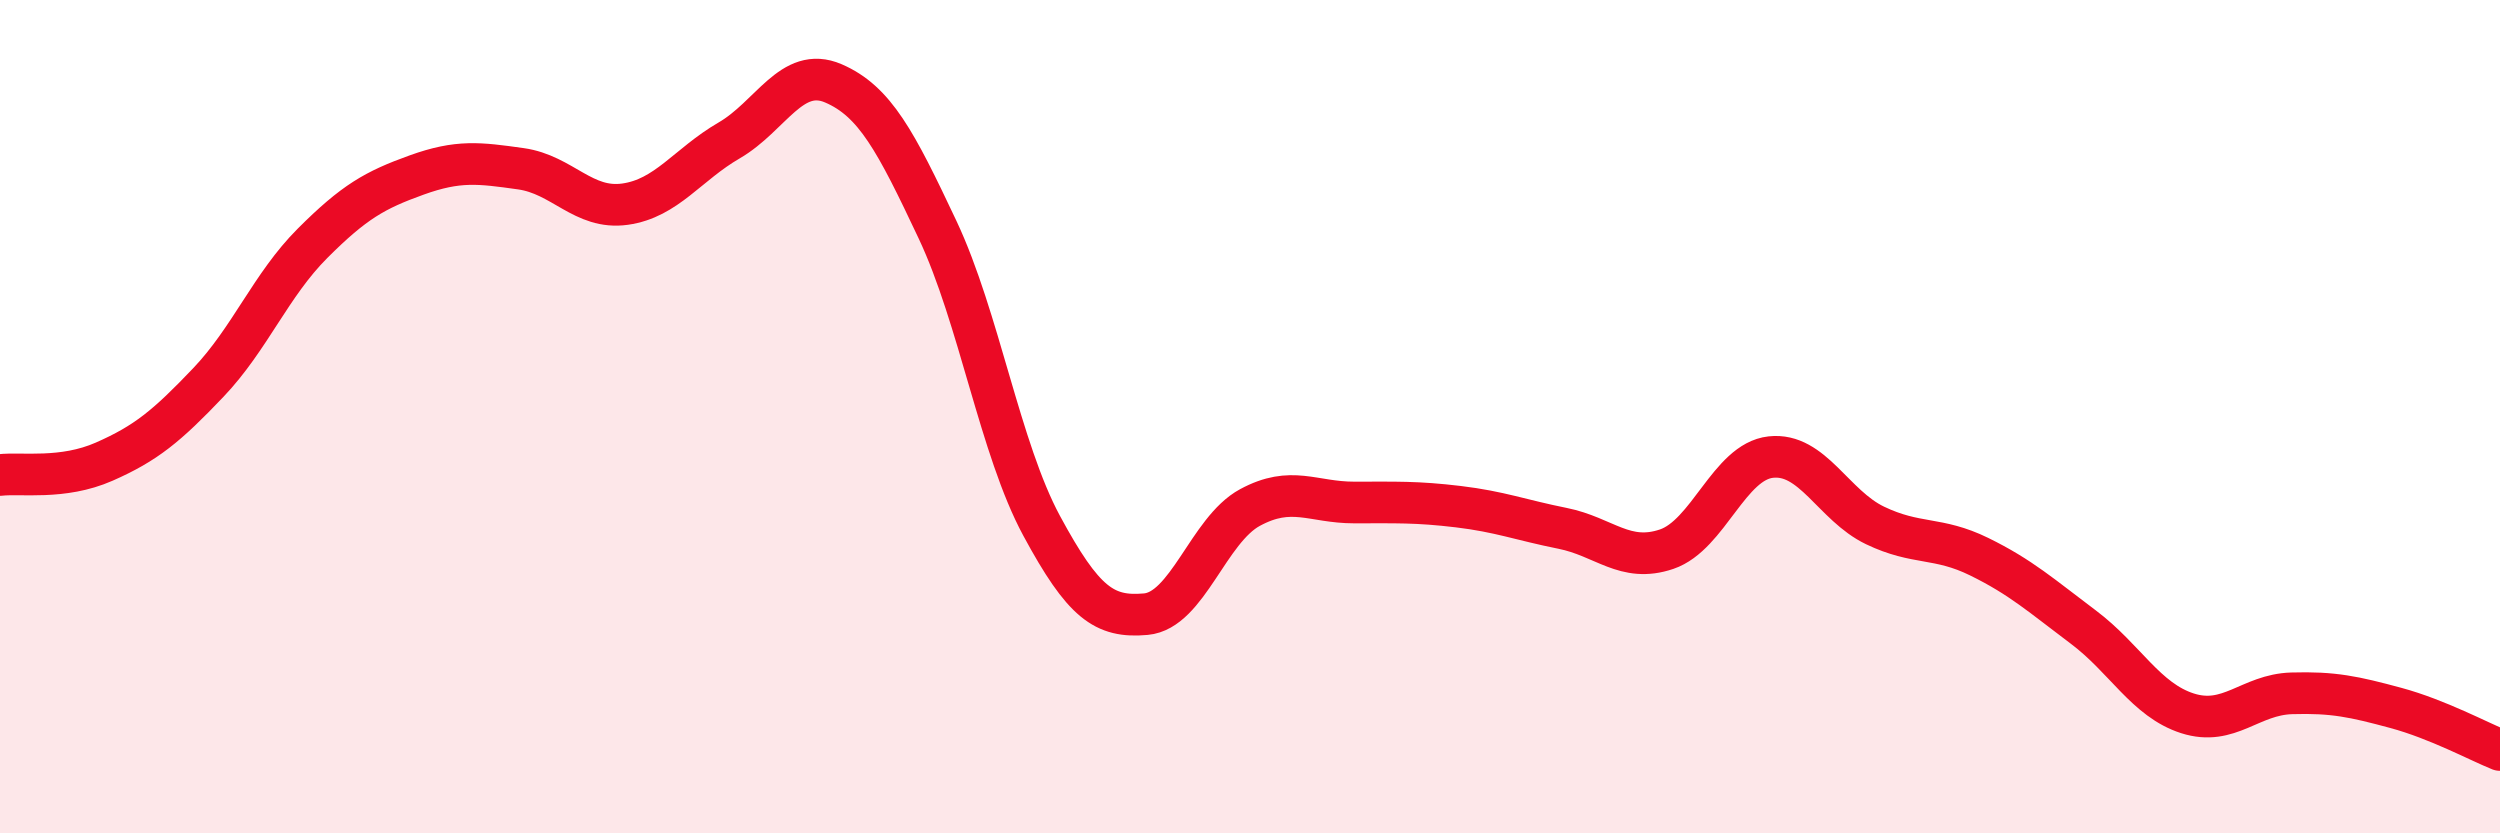
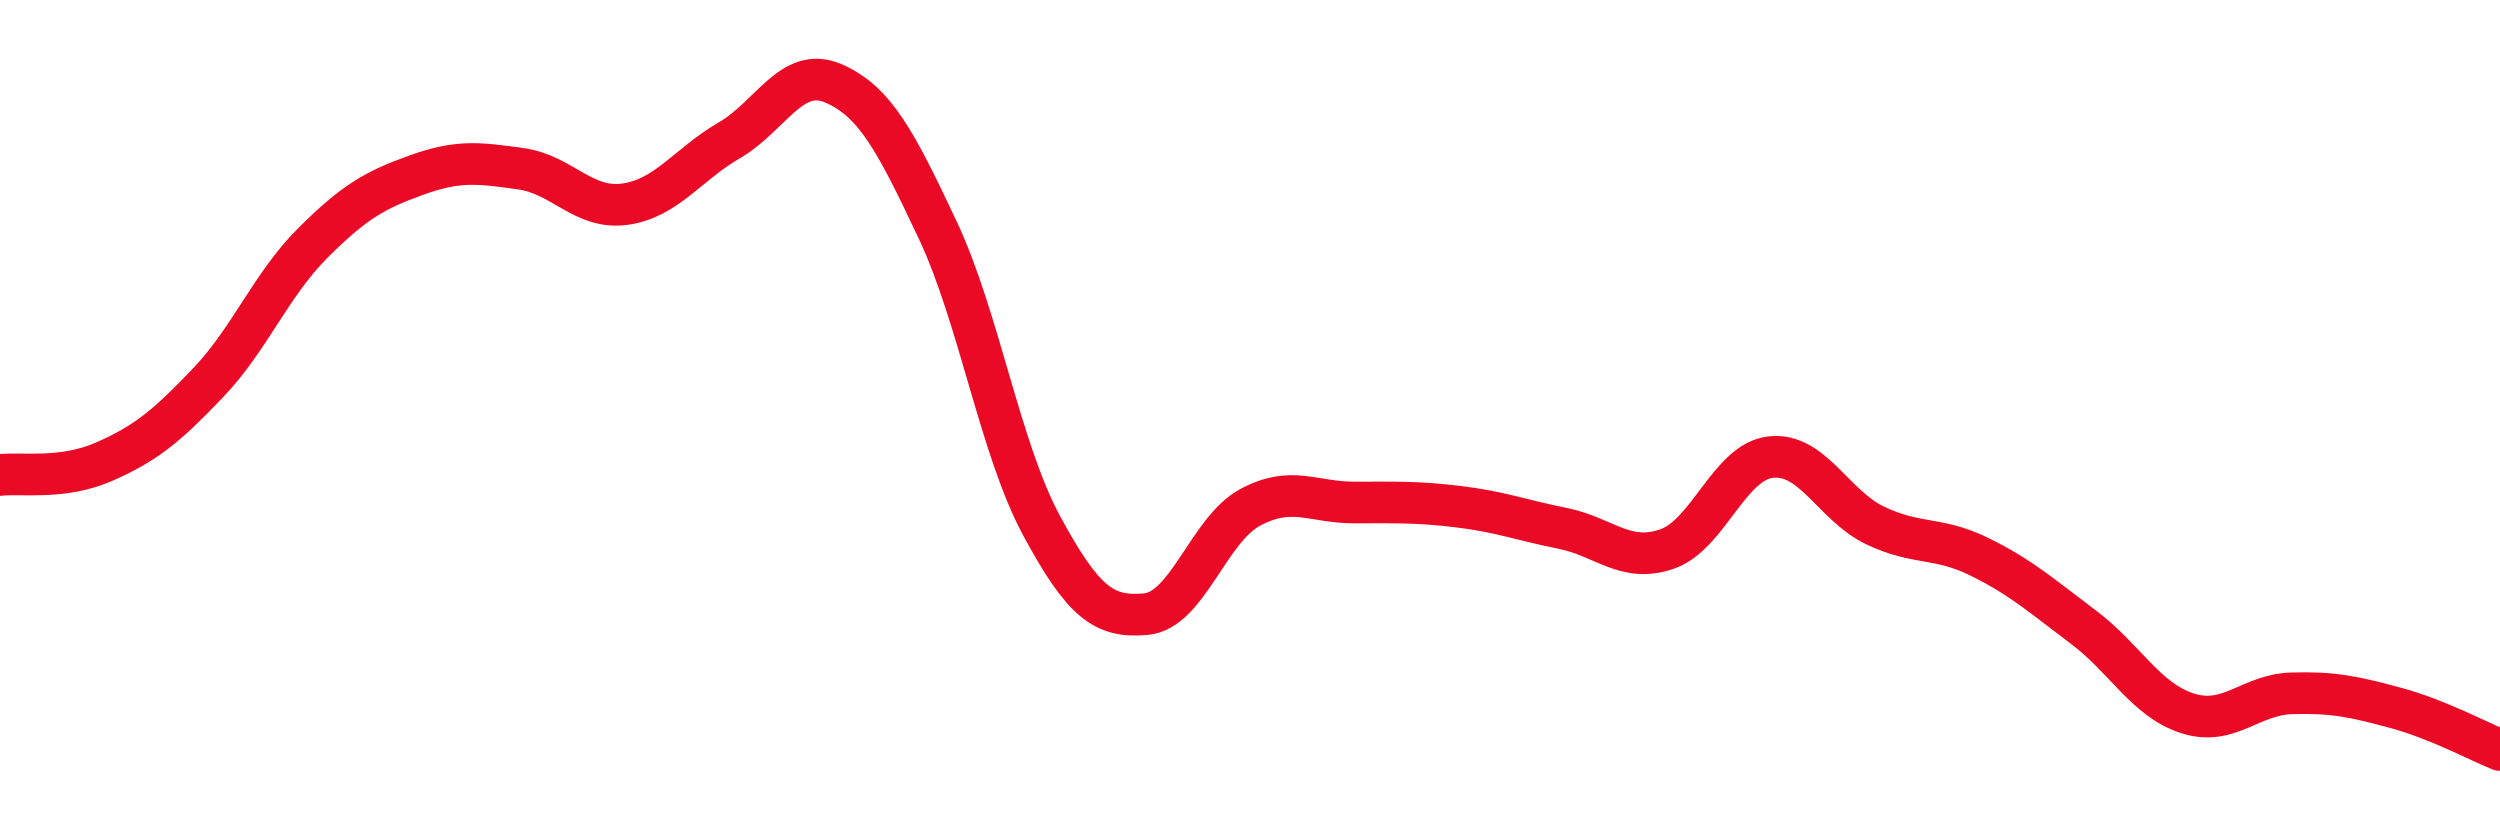
<svg xmlns="http://www.w3.org/2000/svg" width="60" height="20" viewBox="0 0 60 20">
-   <path d="M 0,11.4 C 0.5,11.34 1.5,11.52 2.5,11.08 C 3.5,10.64 4,10.23 5,9.18 C 6,8.13 6.5,6.84 7.5,5.84 C 8.5,4.84 9,4.56 10,4.2 C 11,3.84 11.5,3.91 12.5,4.05 C 13.5,4.19 14,5.04 15,4.9 C 16,4.76 16.5,3.95 17.5,3.37 C 18.5,2.79 19,1.57 20,2 C 21,2.43 21.5,3.39 22.5,5.51 C 23.5,7.63 24,10.77 25,12.62 C 26,14.47 26.5,14.83 27.5,14.74 C 28.5,14.65 29,12.72 30,12.18 C 31,11.64 31.5,12.06 32.5,12.06 C 33.5,12.06 34,12.04 35,12.16 C 36,12.28 36.5,12.48 37.5,12.68 C 38.5,12.88 39,13.52 40,13.18 C 41,12.84 41.5,11.08 42.5,10.97 C 43.5,10.86 44,12.13 45,12.61 C 46,13.09 46.5,12.87 47.5,13.36 C 48.5,13.85 49,14.3 50,15.05 C 51,15.8 51.5,16.8 52.5,17.12 C 53.5,17.44 54,16.67 55,16.64 C 56,16.61 56.5,16.72 57.5,16.99 C 58.5,17.26 59.5,17.8 60,18L60 20L0 20Z" fill="#EB0A25" opacity="0.1" stroke-linecap="round" stroke-linejoin="round" />
  <path d="M 0,11.4 C 0.5,11.34 1.5,11.52 2.5,11.08 C 3.5,10.64 4,10.23 5,9.18 C 6,8.13 6.5,6.84 7.5,5.84 C 8.5,4.84 9,4.56 10,4.2 C 11,3.84 11.5,3.91 12.5,4.05 C 13.5,4.19 14,5.04 15,4.9 C 16,4.76 16.5,3.95 17.5,3.37 C 18.5,2.79 19,1.57 20,2 C 21,2.43 21.5,3.39 22.5,5.51 C 23.5,7.63 24,10.77 25,12.62 C 26,14.47 26.5,14.83 27.5,14.74 C 28.5,14.65 29,12.72 30,12.18 C 31,11.64 31.5,12.06 32.5,12.06 C 33.5,12.06 34,12.04 35,12.16 C 36,12.28 36.5,12.48 37.5,12.68 C 38.5,12.88 39,13.52 40,13.18 C 41,12.84 41.5,11.08 42.5,10.97 C 43.5,10.86 44,12.13 45,12.61 C 46,13.09 46.5,12.87 47.5,13.36 C 48.5,13.85 49,14.3 50,15.05 C 51,15.8 51.5,16.8 52.5,17.12 C 53.5,17.44 54,16.67 55,16.64 C 56,16.61 56.5,16.72 57.5,16.99 C 58.5,17.26 59.5,17.8 60,18" stroke="#EB0A25" stroke-width="1" fill="none" stroke-linecap="round" stroke-linejoin="round" />
</svg>